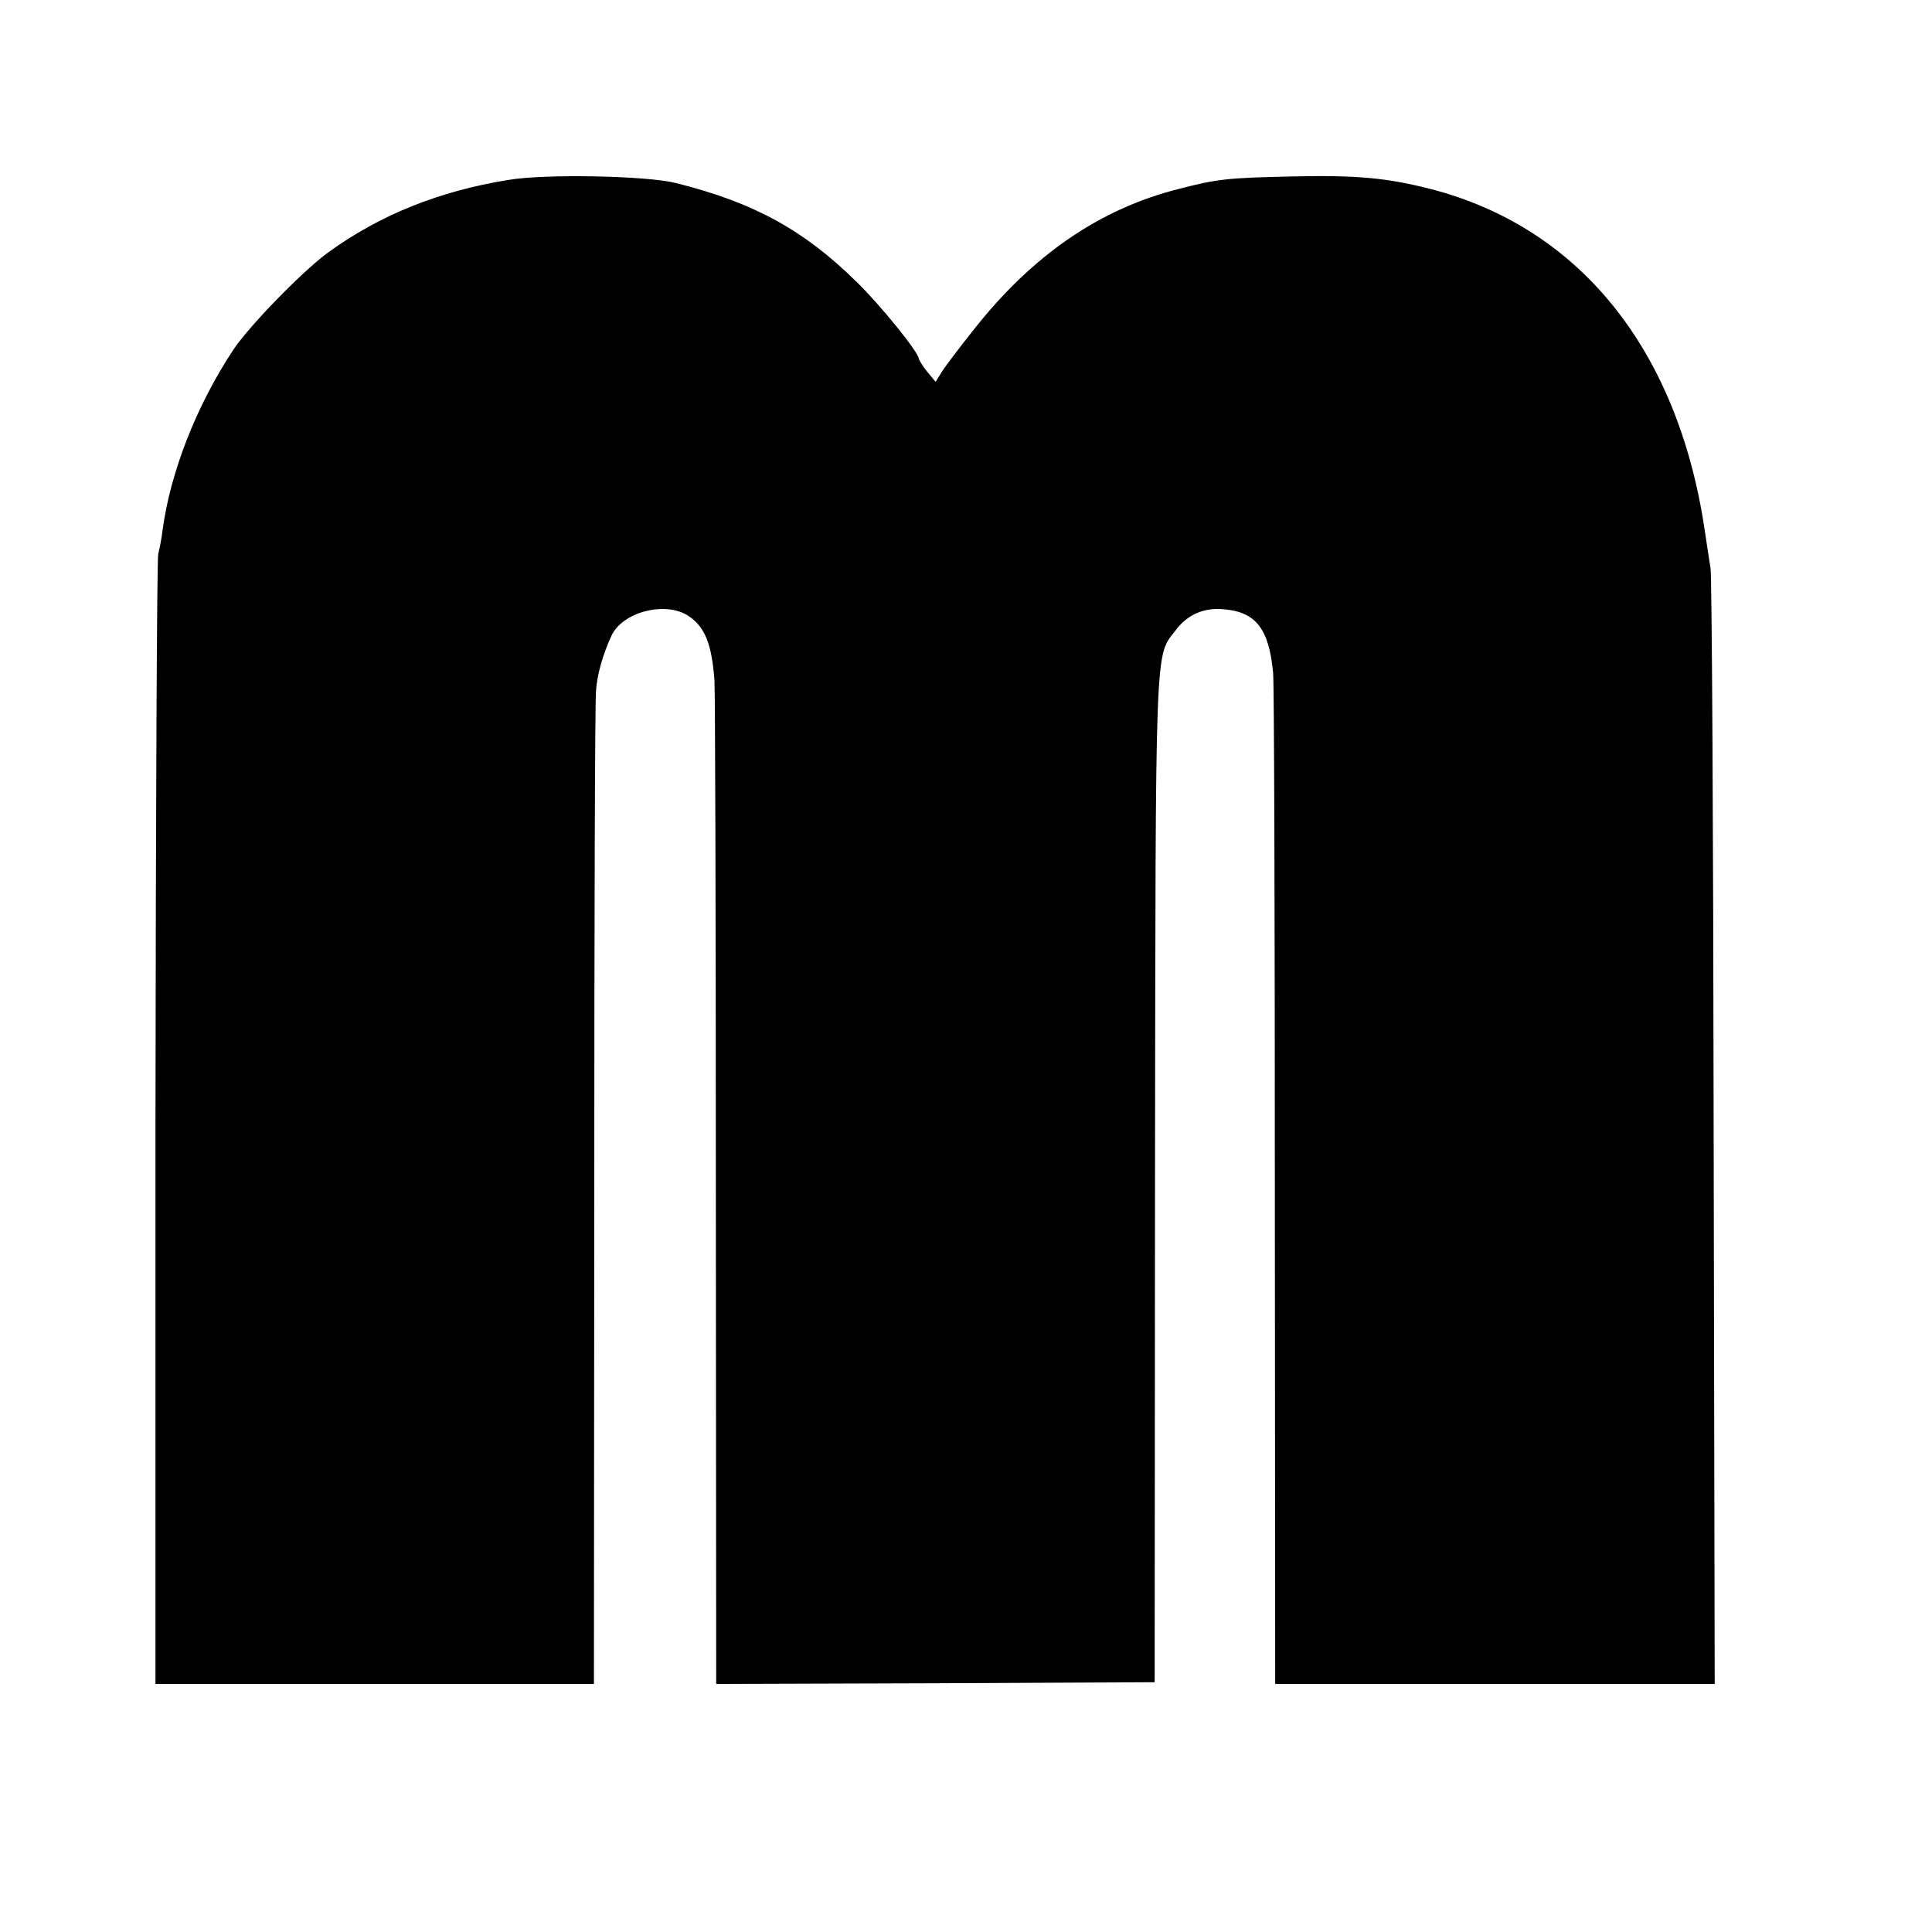
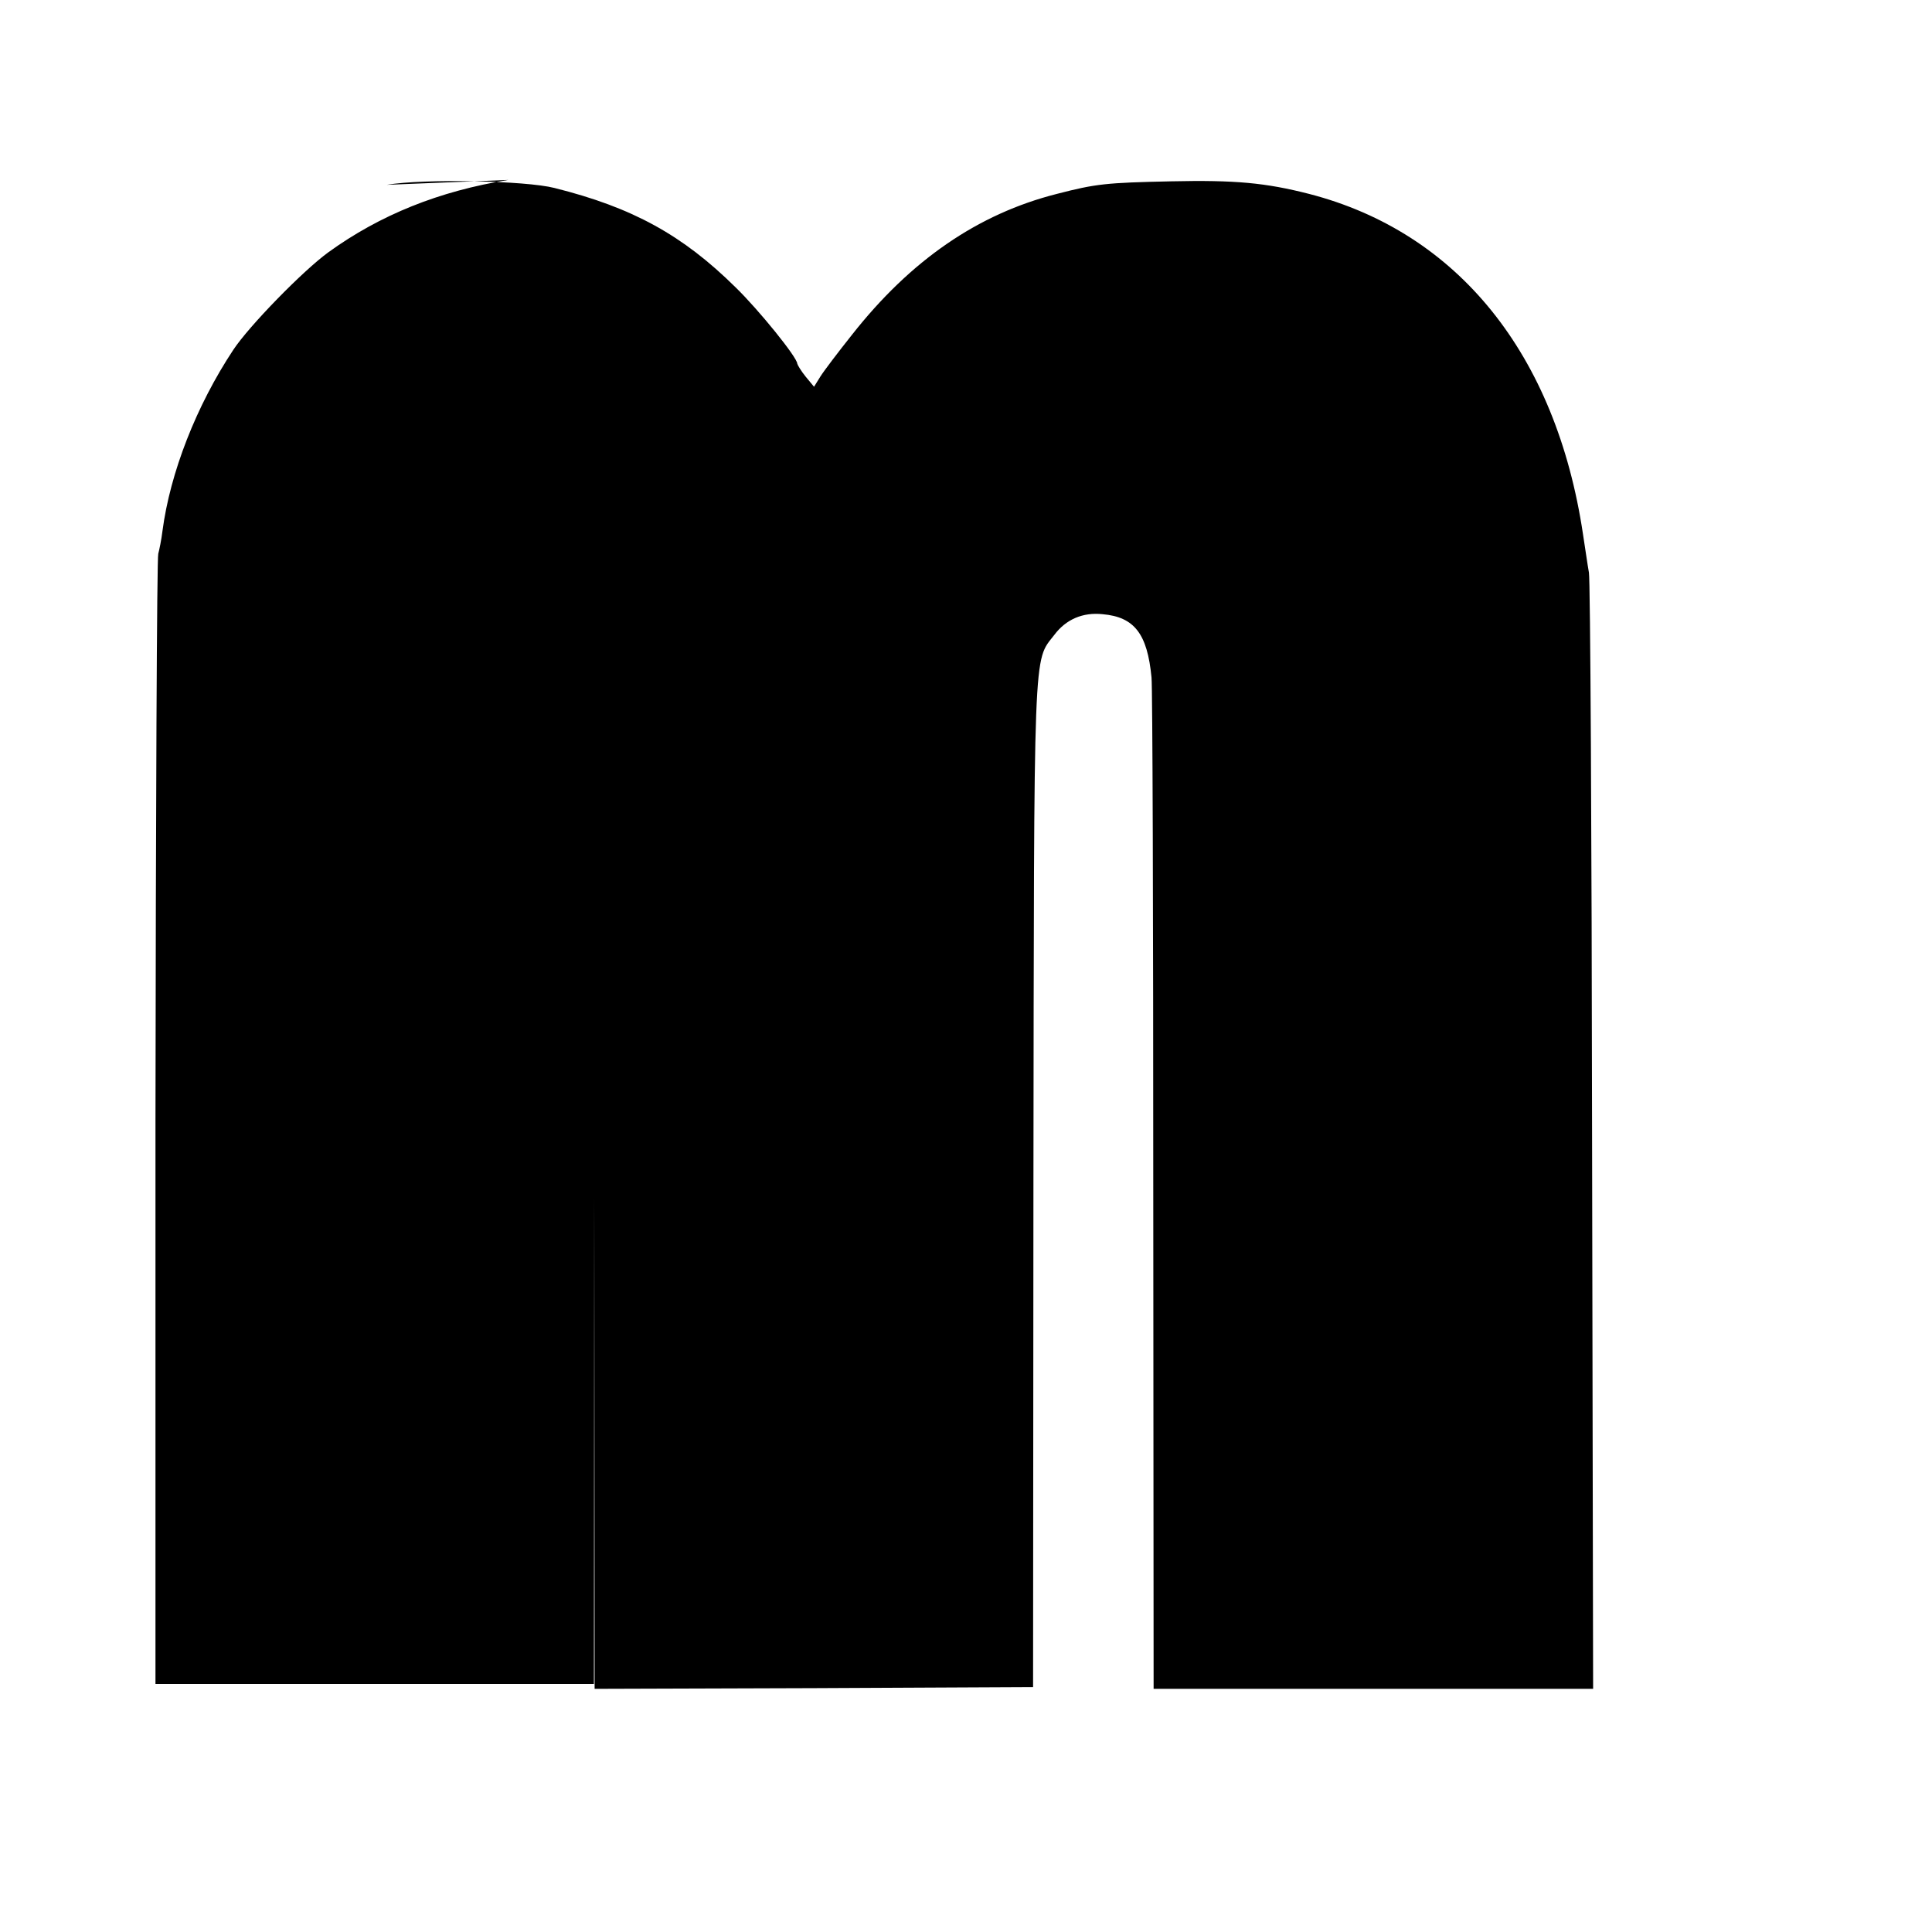
<svg xmlns="http://www.w3.org/2000/svg" version="1.0" width="553pt" height="553pt" viewBox="0 0 553 553" preserveAspectRatio="xMidYMid meet">
  <g transform="translate(0,553) scale(0.1,-0.1)" fill="#000000" stroke="none">
-     <path d="M1455 5015 c-198 -32 -367 -100 -515 -207 -73 -53 -227 -211 -272 -279 -106 -160 -181 -352 -203 -519 -3 -25 -9 -54 -12 -65 -4 -11 -7 -743 -8 -1627 l0 -1608 627 0 628 0 1 1398 c0 768 2 1419 5 1445 3 46 20 105 44 157 31 68 153 100 219 58 48 -31 68 -79 76 -185 2 -26 4 -684 4 -1461 l1 -1412 627 2 628 3 1 1435 c2 1570 -1 1498 60 1577 33 44 81 65 138 59 91 -8 128 -56 140 -181 3 -27 5 -690 5 -1472 l1 -1423 629 0 629 0 -3 1578 c-1 867 -5 1595 -9 1617 -4 22 -11 72 -17 110 -77 515 -358 864 -784 974 -125 32 -212 40 -395 36 -186 -4 -215 -7 -327 -36 -225 -57 -418 -189 -587 -404 -39 -49 -80 -103 -90 -119 l-18 -29 -24 29 c-13 16 -23 33 -24 37 0 18 -111 155 -177 219 -151 149 -294 228 -518 284 -82 21 -374 27 -480 9z" />
+     <path d="M1455 5015 c-198 -32 -367 -100 -515 -207 -73 -53 -227 -211 -272 -279 -106 -160 -181 -352 -203 -519 -3 -25 -9 -54 -12 -65 -4 -11 -7 -743 -8 -1627 l0 -1608 627 0 628 0 1 1398 l1 -1412 627 2 628 3 1 1435 c2 1570 -1 1498 60 1577 33 44 81 65 138 59 91 -8 128 -56 140 -181 3 -27 5 -690 5 -1472 l1 -1423 629 0 629 0 -3 1578 c-1 867 -5 1595 -9 1617 -4 22 -11 72 -17 110 -77 515 -358 864 -784 974 -125 32 -212 40 -395 36 -186 -4 -215 -7 -327 -36 -225 -57 -418 -189 -587 -404 -39 -49 -80 -103 -90 -119 l-18 -29 -24 29 c-13 16 -23 33 -24 37 0 18 -111 155 -177 219 -151 149 -294 228 -518 284 -82 21 -374 27 -480 9z" />
  </g>
</svg>